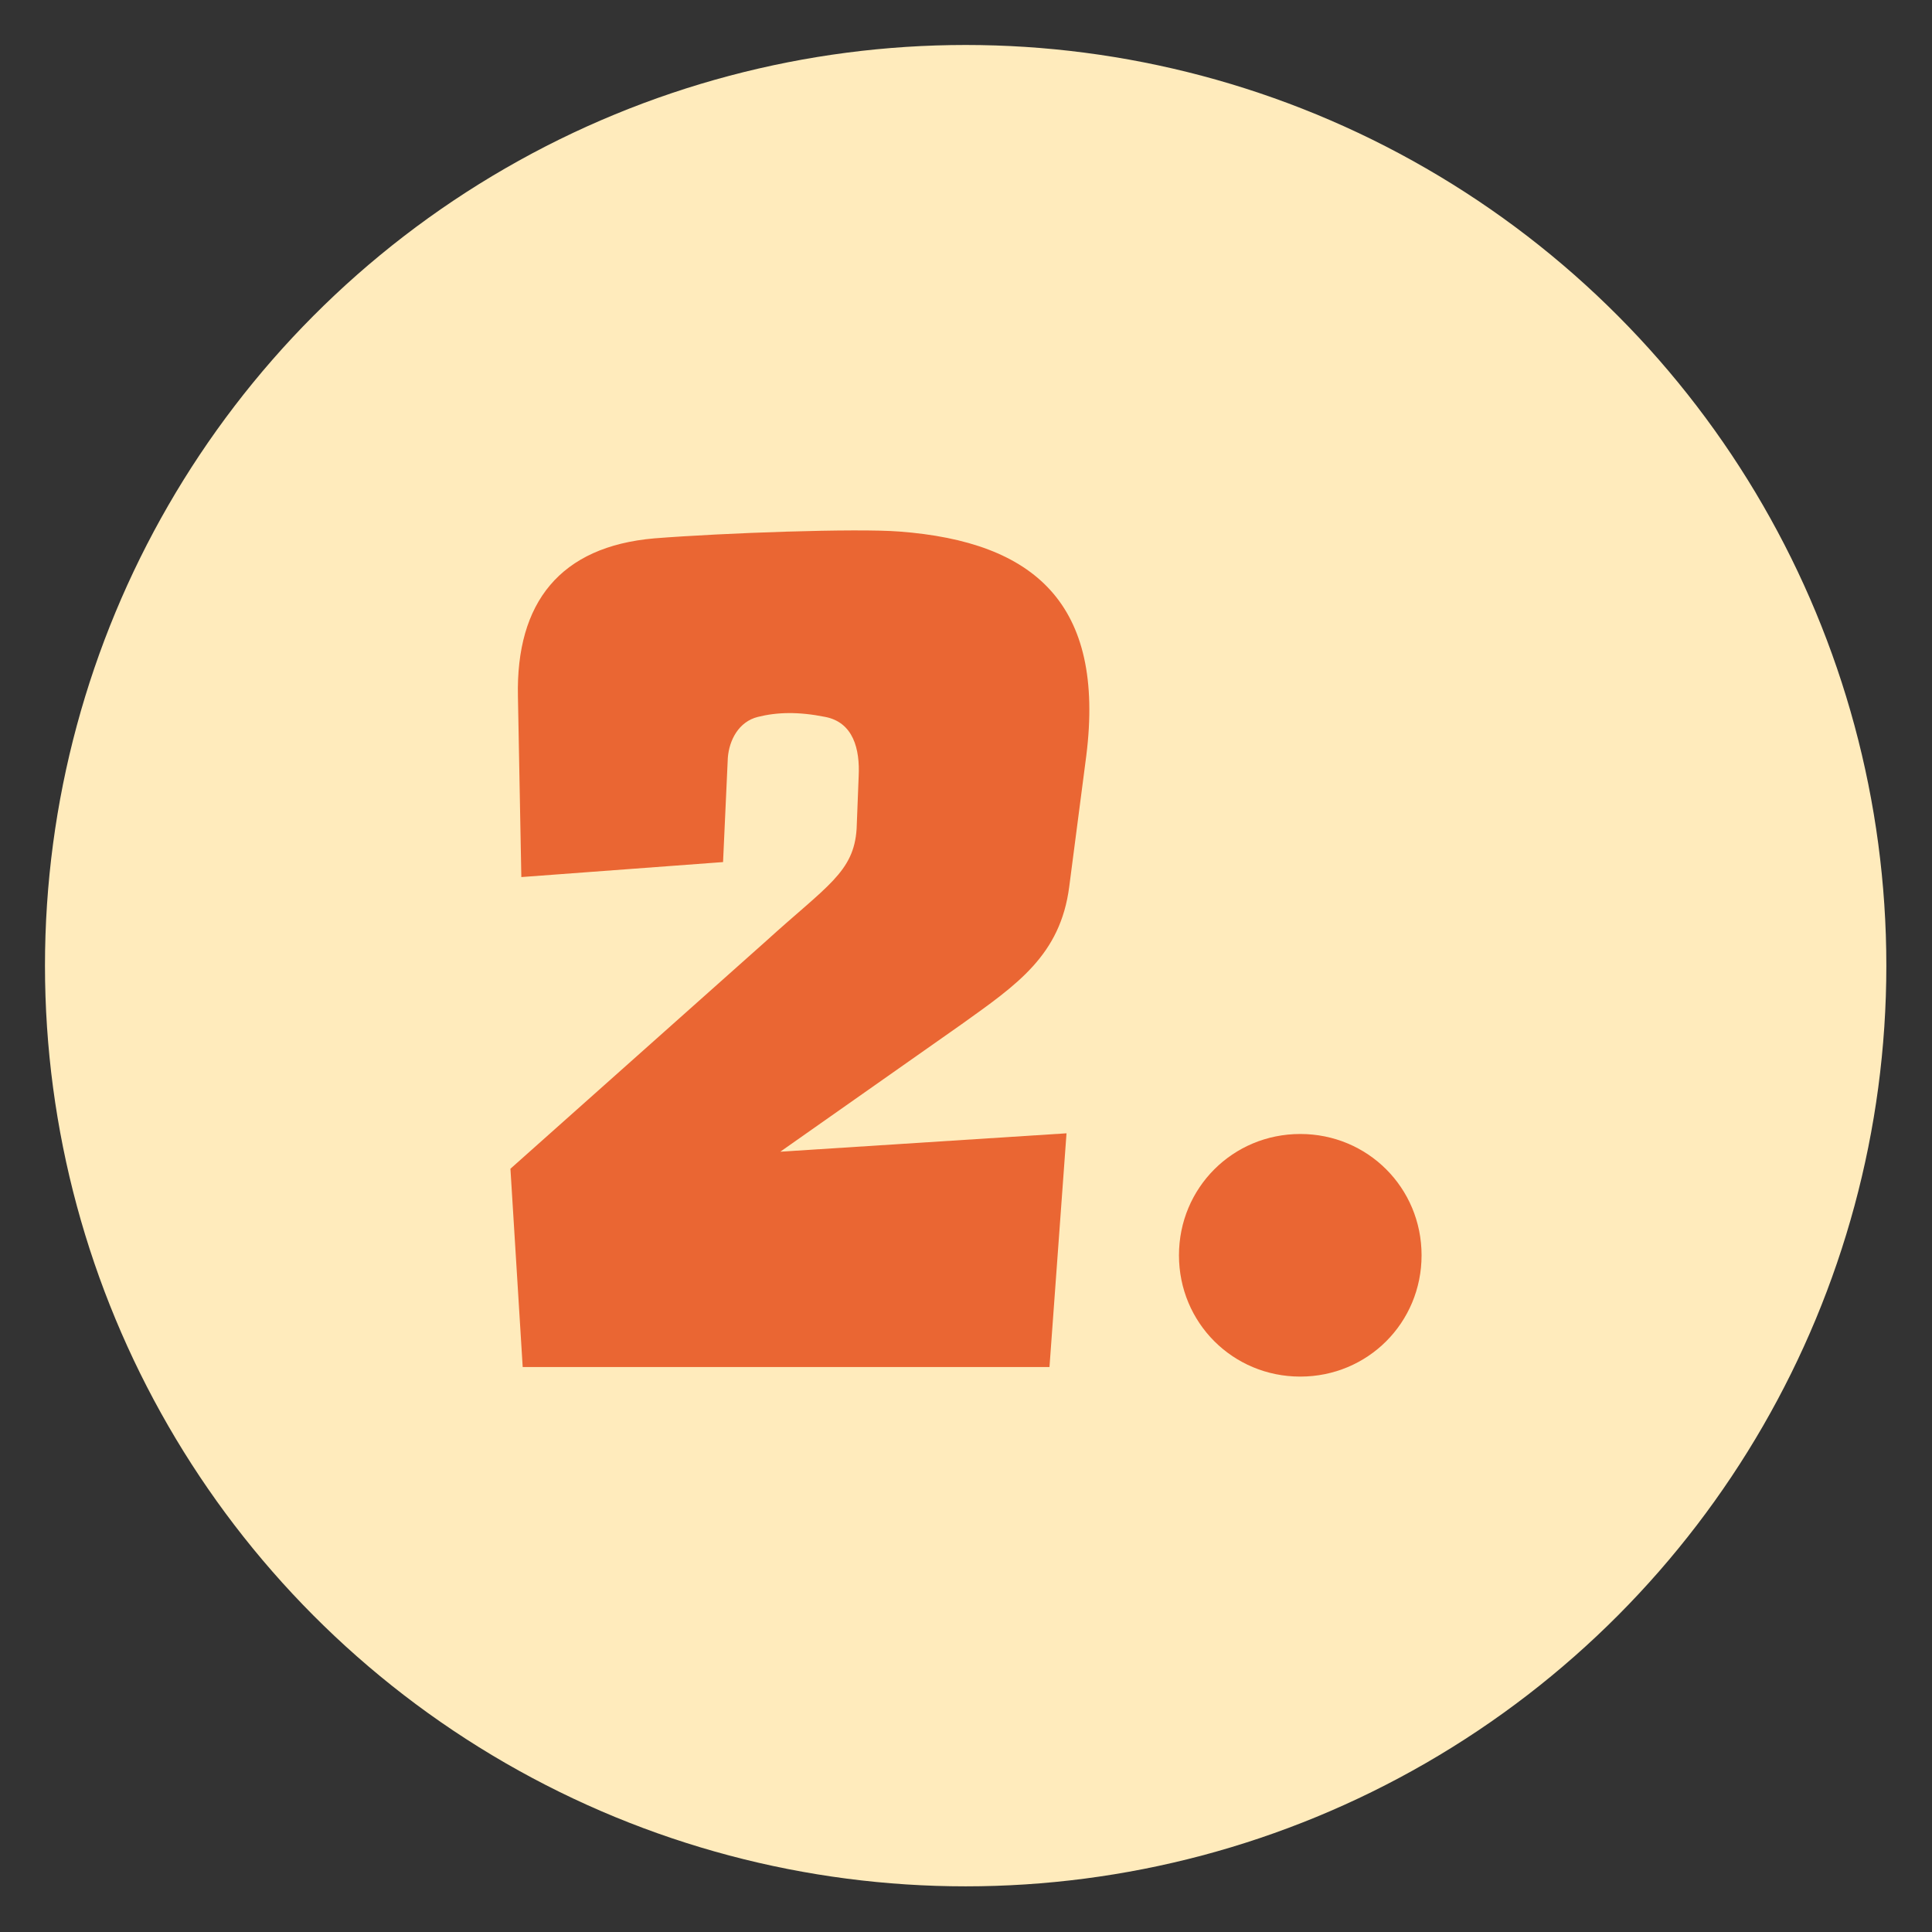
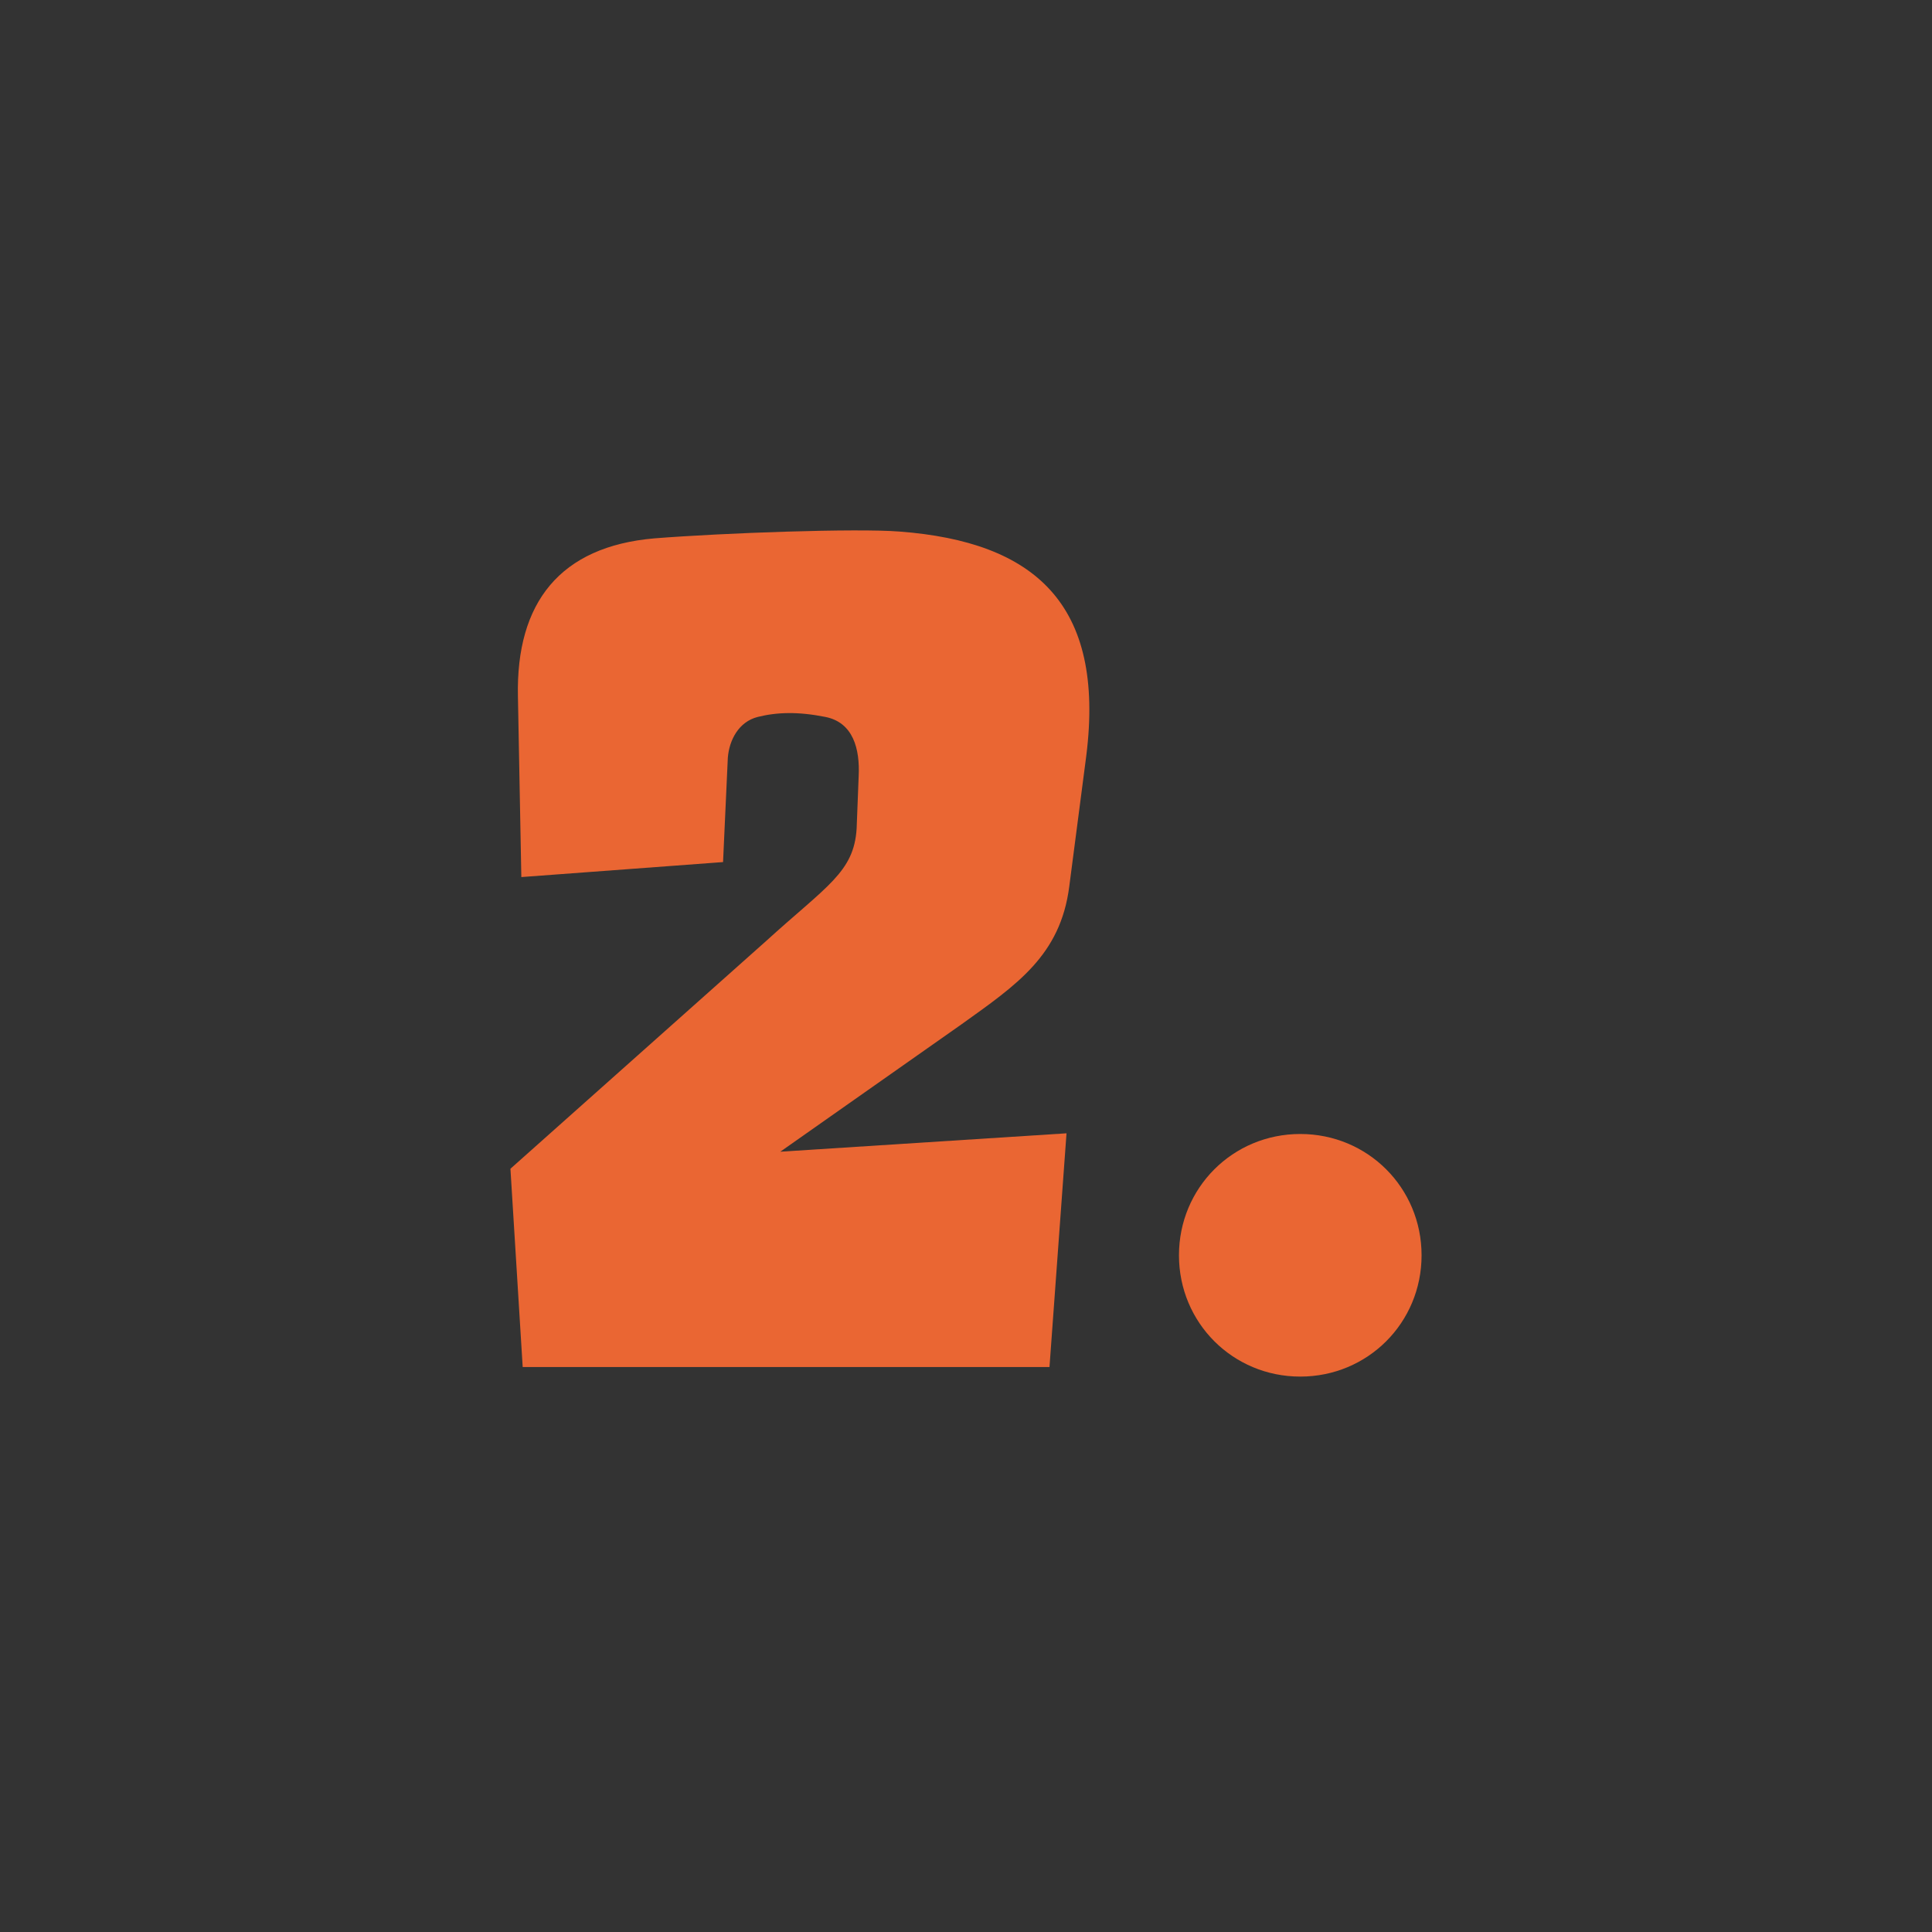
<svg xmlns="http://www.w3.org/2000/svg" version="1.1" id="Vrstva_1" x="0px" y="0px" viewBox="0 0 283.5 283.5" style="enable-background:new 0 0 283.5 283.5;" xml:space="preserve">
  <rect x="0" y="0" width="283.5" height="283.5" fill="#333333" stroke="none" />
  <style type="text/css">
	.st0{fill:#FFEBBC;}
	.st1{fill:#EA6633;}
</style>
-   <circle class="st0" cx="141.7" cy="141.7" r="135.1" />
  <g>
    <path class="st1" d="M159.4,110.9l-2.5,19.2c-1.3,10.1-7.7,14.4-15.8,20.2L114.5,169l42-2.7l-2.5,34.3H76.7l-1.8-29.1l37.5-33.4   c8.9-8.1,12.9-10.1,13.3-16.5l0.3-7.7c0.2-4-0.8-7.9-4.9-8.7c-4-0.8-7.1-0.7-9.9,0s-4.2,3.4-4.4,6l-0.7,15.3l-29.6,2.2L76,102.2   c-0.3-13.8,6.2-22,20-23.2c10.1-0.8,29.7-1.5,36-1C151.8,79.5,162.2,88.6,159.4,110.9z" />
    <path class="st1" d="M208.6,184.2c0,9.9-7.9,17.8-17.8,17.8s-17.8-7.9-17.8-17.8s7.9-17.8,17.8-17.8S208.6,174.3,208.6,184.2z" />
  </g>
</svg>